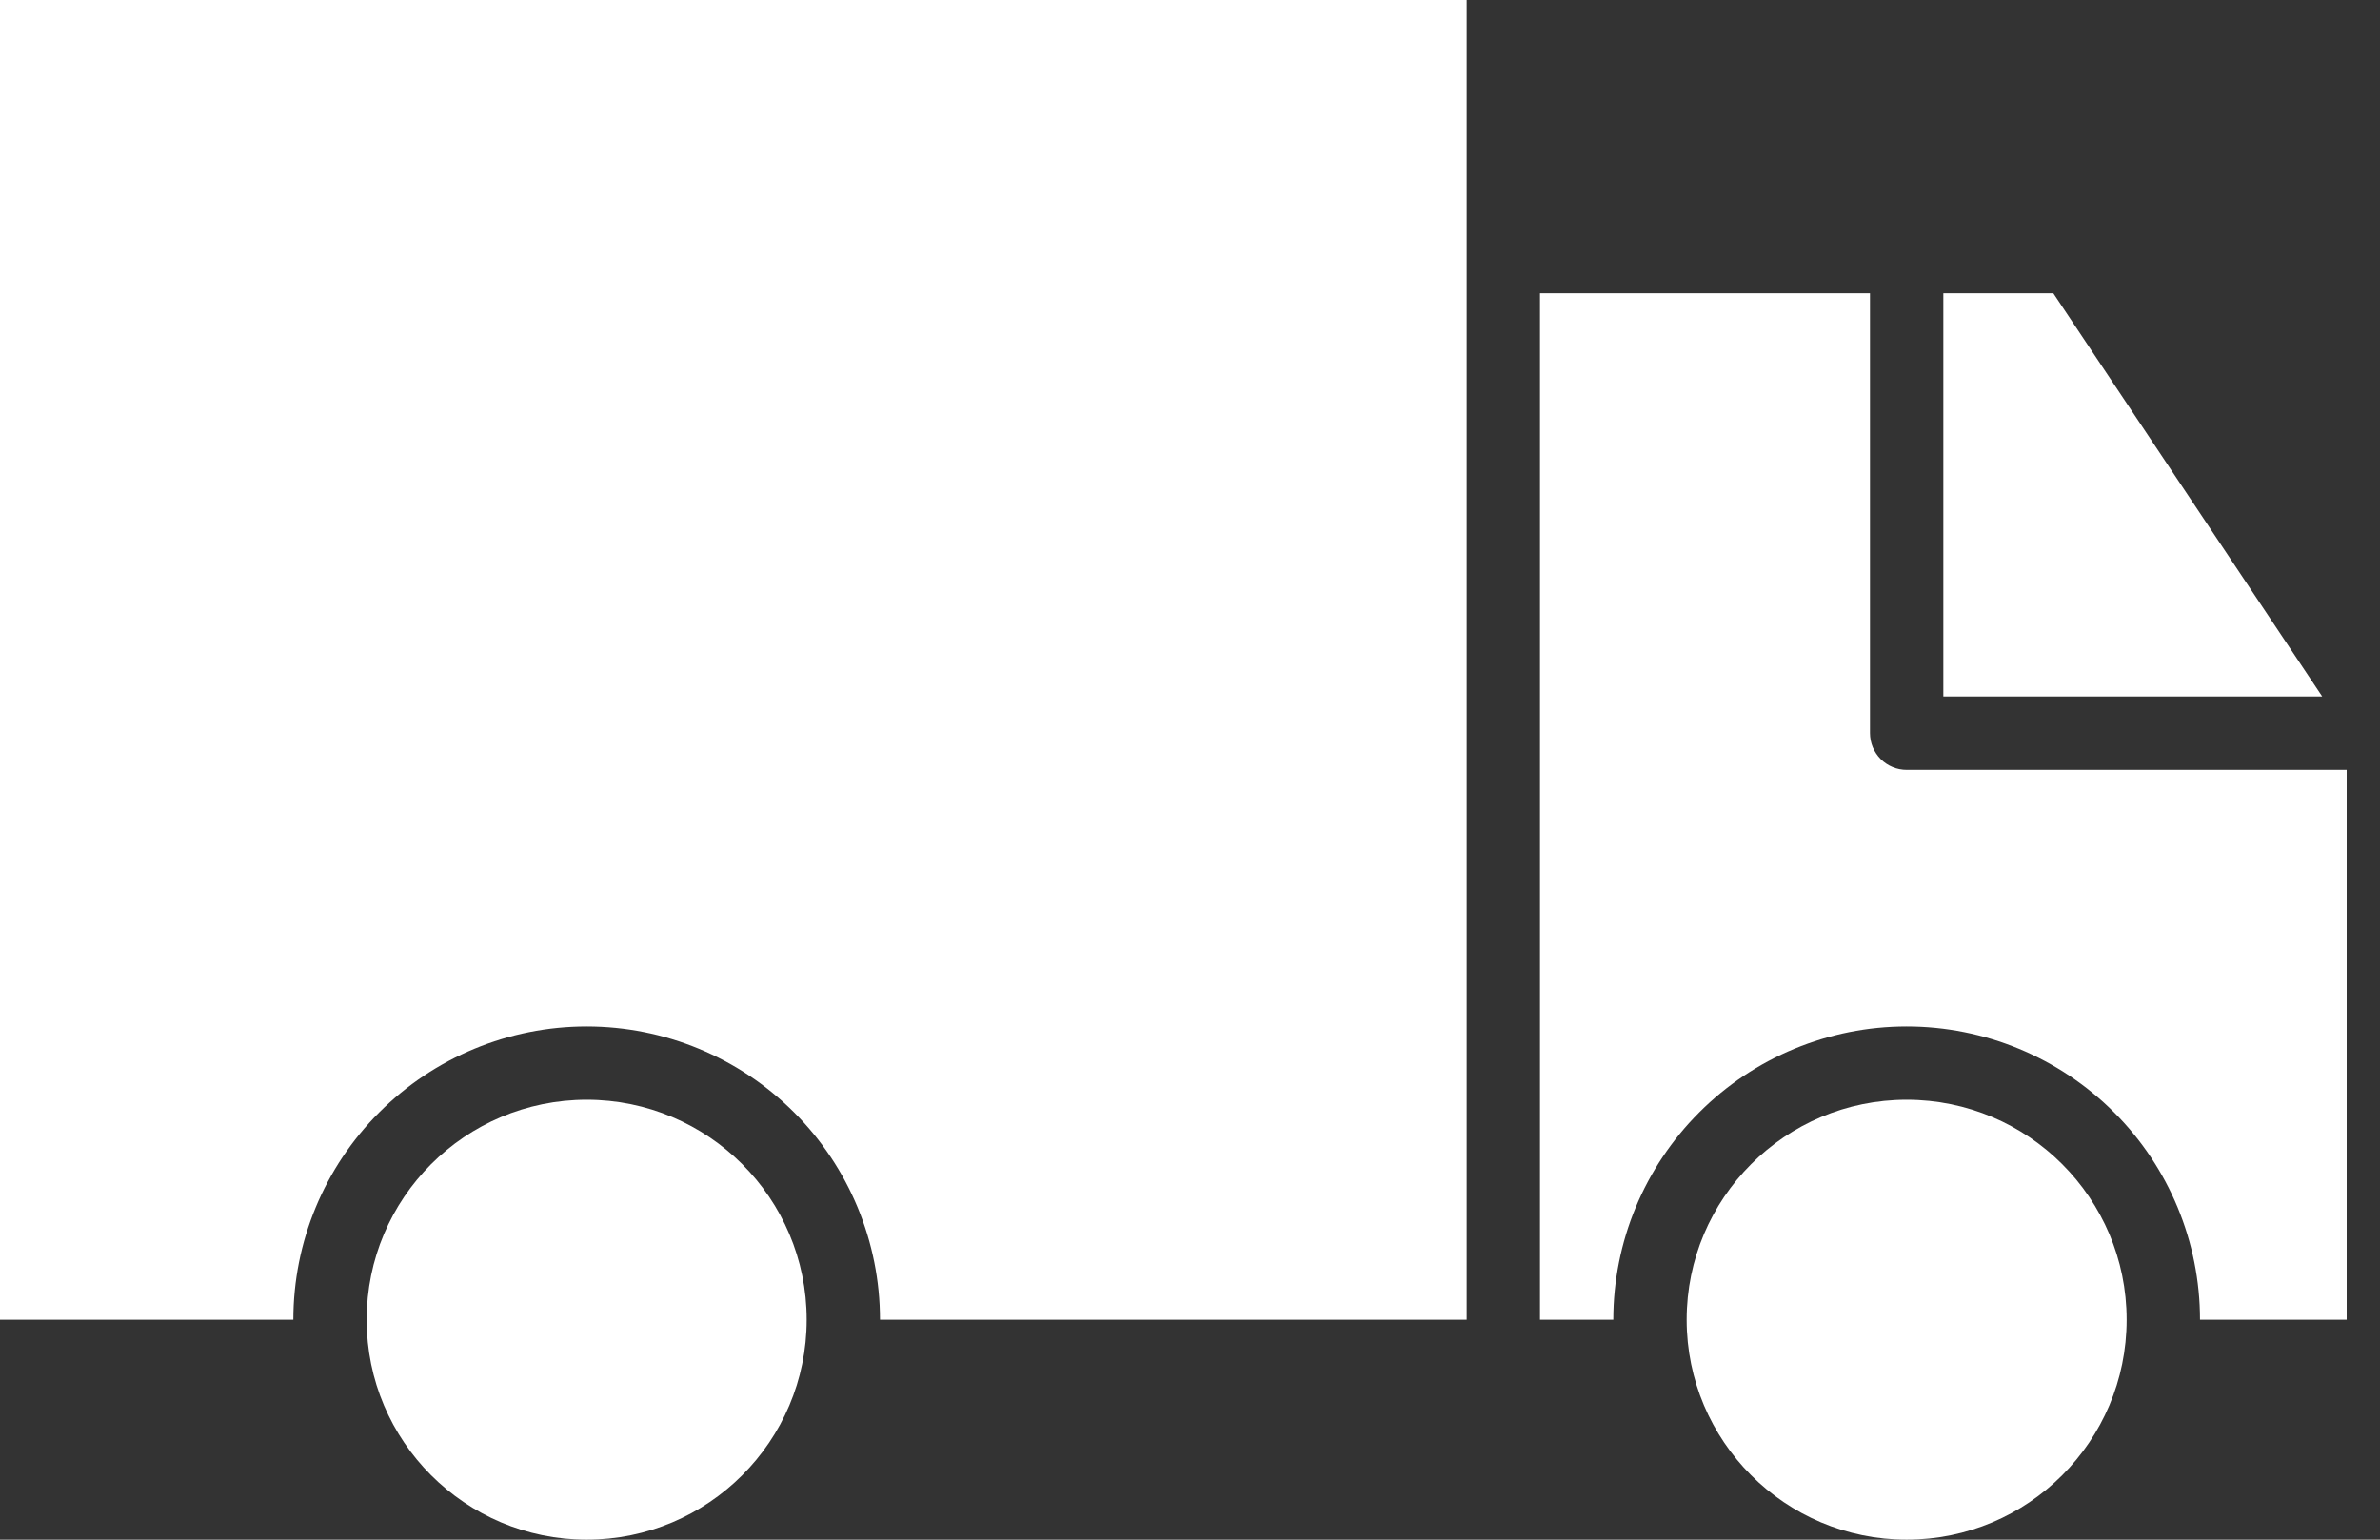
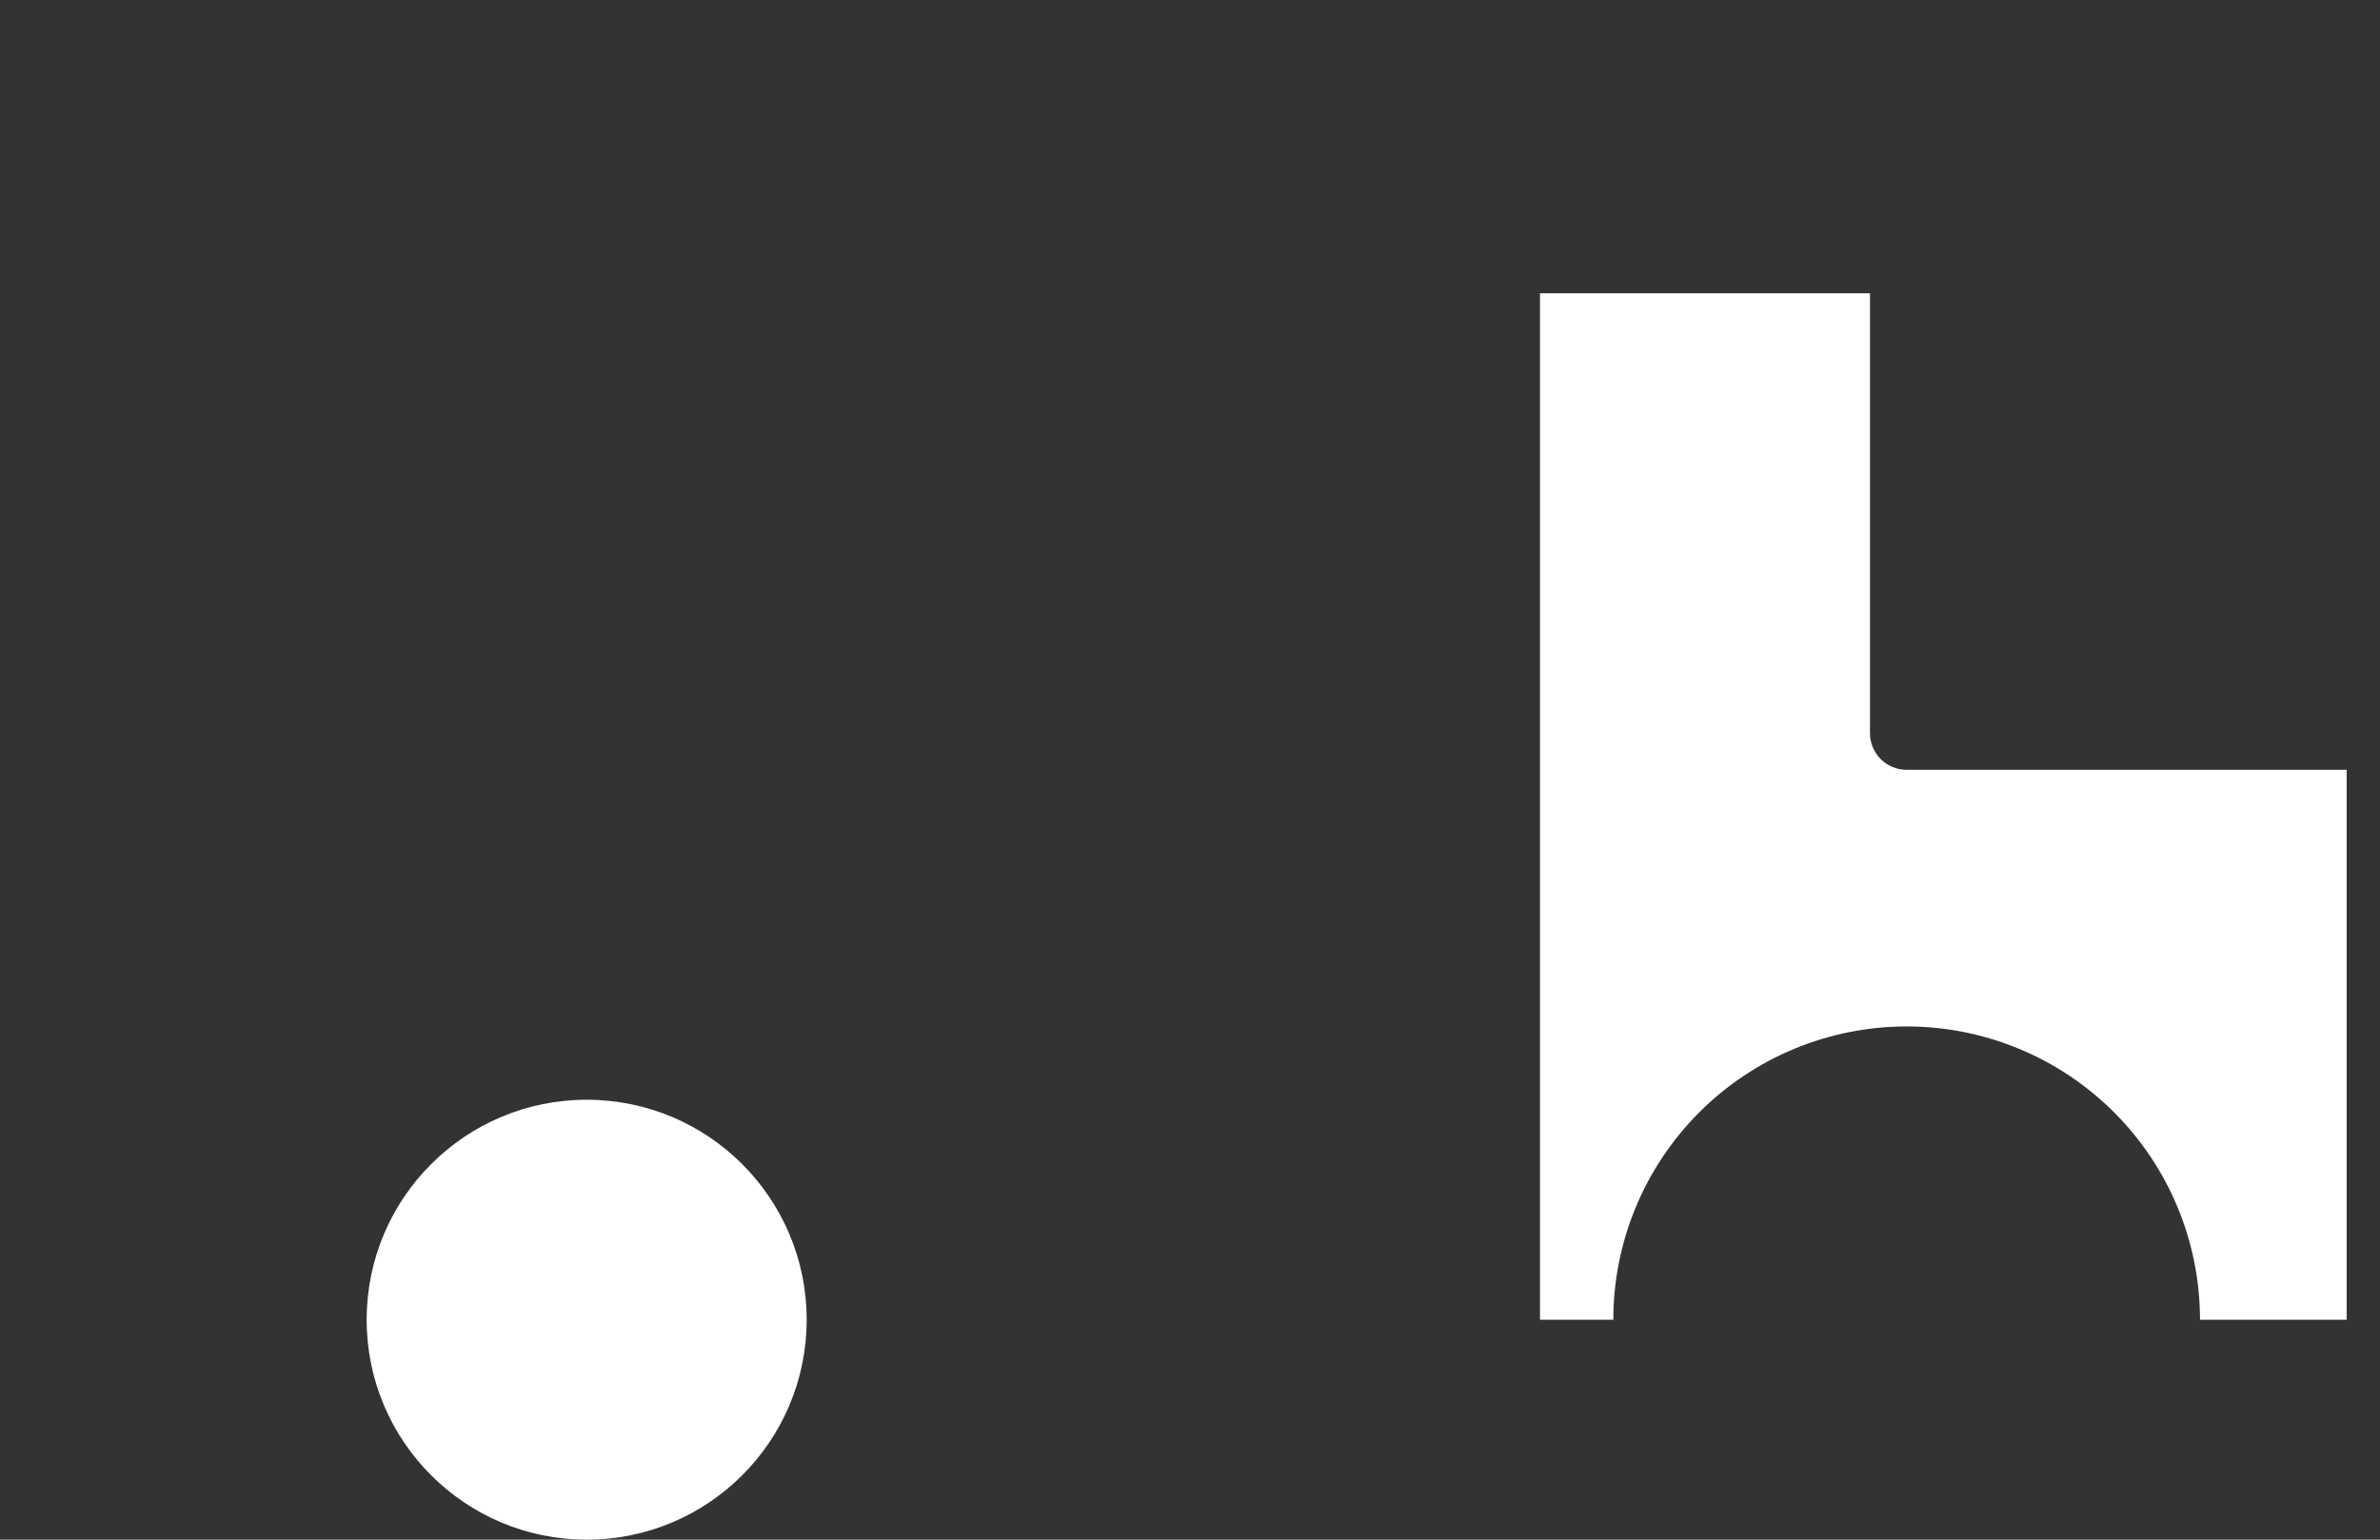
<svg xmlns="http://www.w3.org/2000/svg" width="51" height="33" viewBox="0 0 51 33" fill="none">
  <rect x="0" y="0" width="51" height="33" fill="#333333" stroke="none" />
  <path d="M12.572 33C15.175 33 17.286 30.889 17.286 28.286C17.286 25.682 15.175 23.571 12.572 23.571C9.968 23.571 7.857 25.682 7.857 28.286C7.857 30.889 9.968 33 12.572 33Z" fill="white" />
-   <path d="M40.857 33C43.461 33 45.571 30.889 45.571 28.286C45.571 25.682 43.461 23.571 40.857 23.571C38.254 23.571 36.143 25.682 36.143 28.286C36.143 30.889 38.254 33 40.857 33Z" fill="white" />
-   <path d="M0 28.286H6.286C6.286 26.619 6.948 25.02 8.127 23.841C9.306 22.662 10.904 22 12.571 22C14.239 22 15.837 22.662 17.016 23.841C18.195 25.02 18.857 26.619 18.857 28.286H31.429V0H0V28.286Z" fill="white" />
-   <path d="M44 6.286H41.643V14.928H49.762L44 6.286Z" fill="white" />
  <path d="M40.071 15.714V6.286H33V28.286H34.571C34.571 26.619 35.234 25.02 36.413 23.841C37.591 22.662 39.19 22 40.857 22C42.524 22 44.123 22.662 45.302 23.841C46.481 25.02 47.143 26.619 47.143 28.286H50.286V16.5H40.857C40.754 16.5 40.652 16.48 40.556 16.44C40.461 16.401 40.374 16.343 40.301 16.27C40.228 16.197 40.171 16.11 40.131 16.015C40.092 15.92 40.071 15.817 40.071 15.714Z" fill="white" />
</svg>